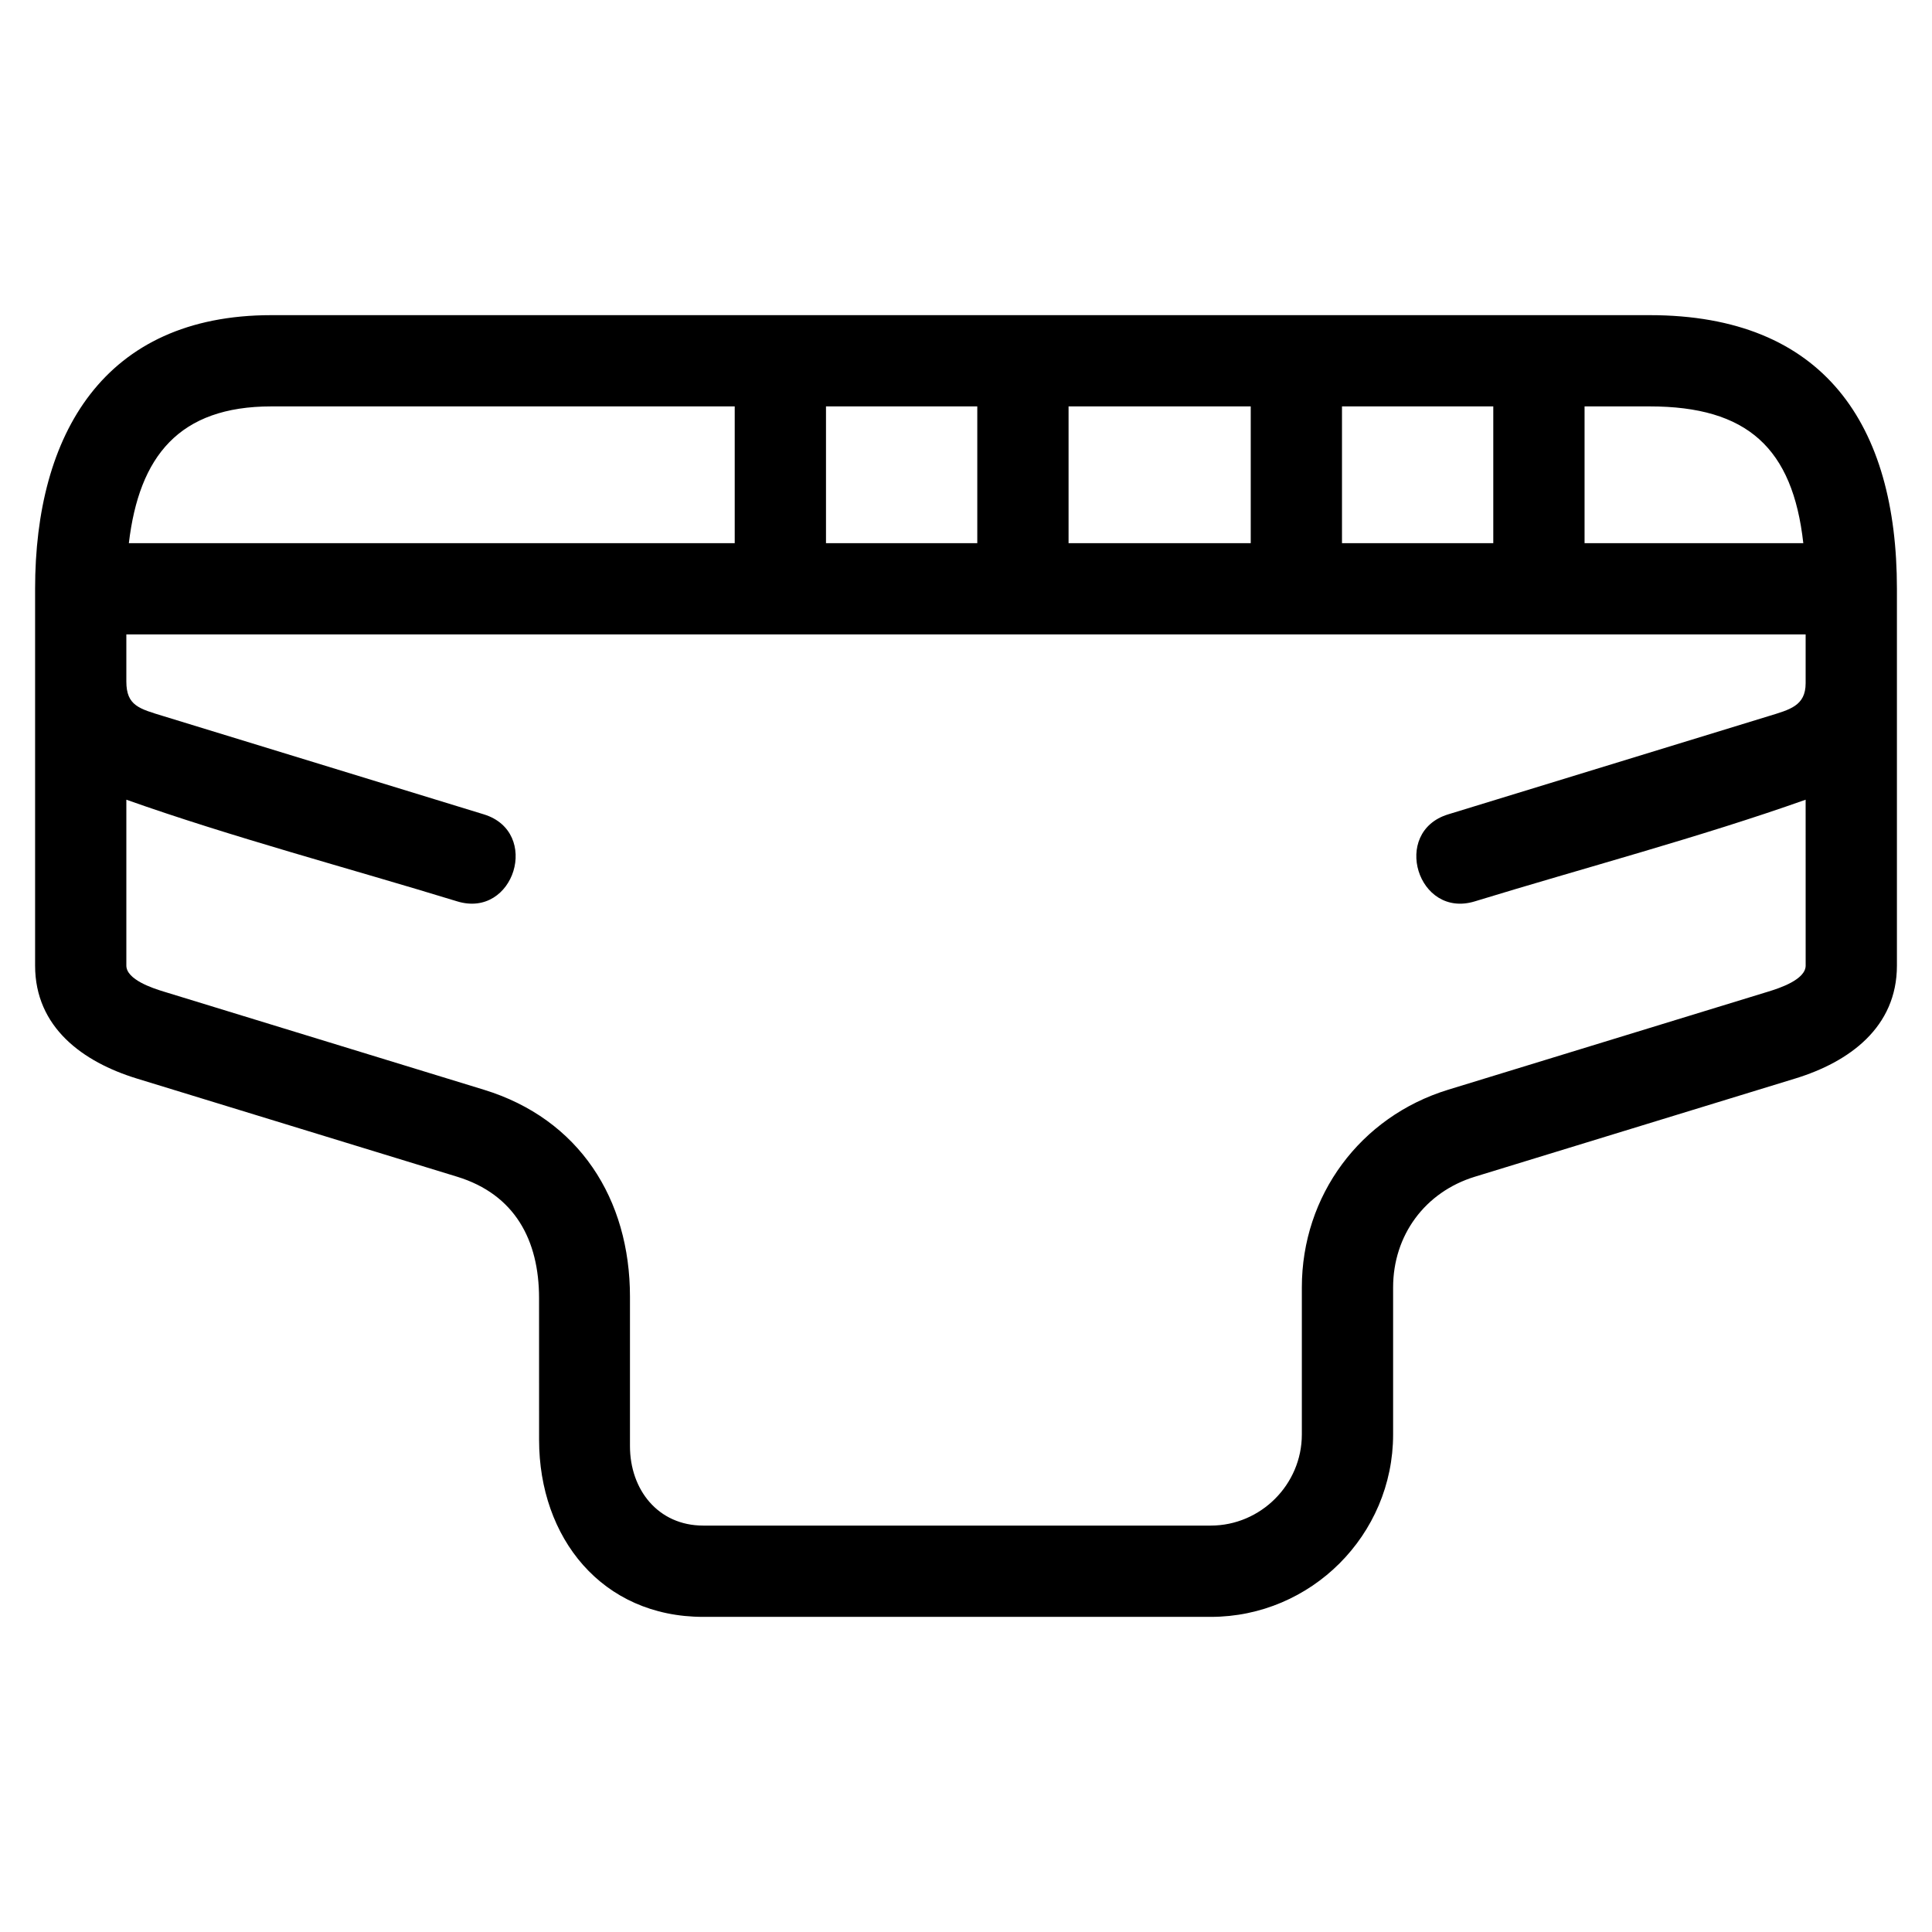
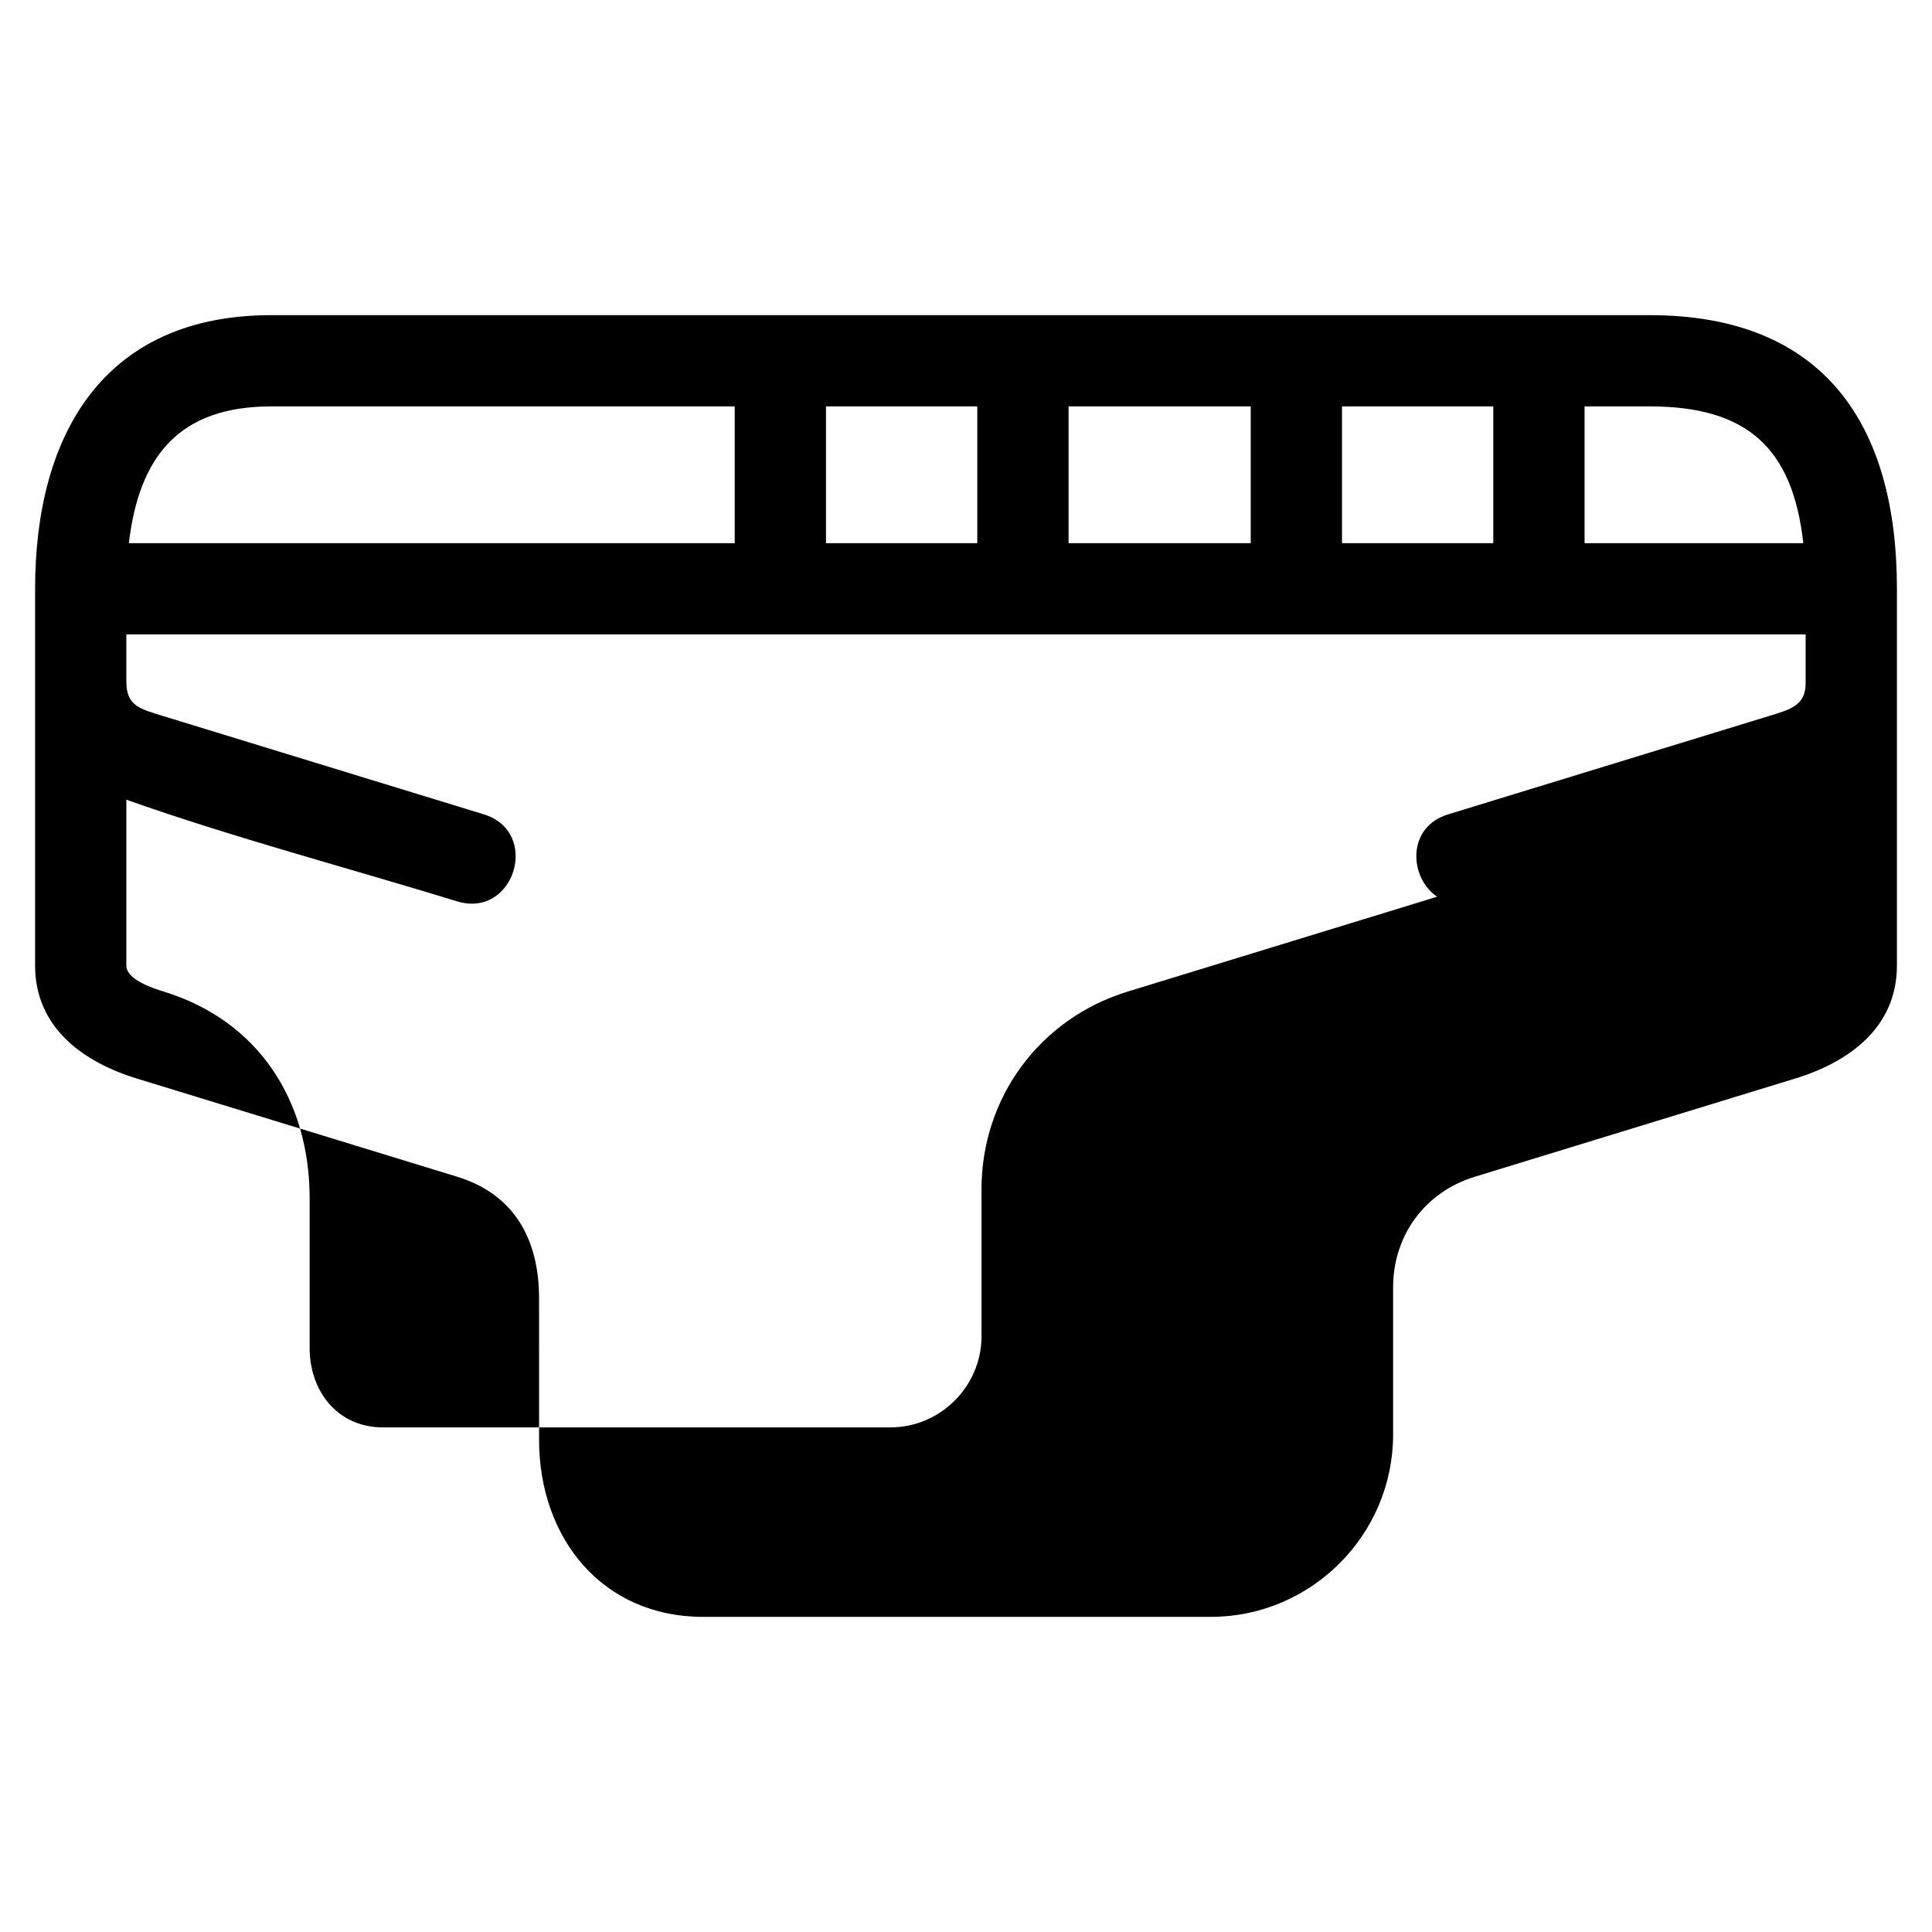
<svg xmlns="http://www.w3.org/2000/svg" fill="#000000" width="800px" height="800px" version="1.1" viewBox="144 144 512 512">
-   <path d="m619.75 429.82-84.898 26.023c-13.215 4.051-21.664 15.523-21.664 29.344v38.969c0 26.605-21.719 48.332-48.324 48.332h-134.49c-26.867 0-43.512-20.957-43.512-46.902l-0.008-37.566c0-15.34-6.398-27.48-21.707-32.176l-84.898-26.023c-14.289-4.387-26.949-13.551-26.949-29.93v-99.852c0-40.914 18.195-72.52 62.617-72.52h365.25c46.32 0 65.535 29.133 65.535 72.52v99.852c0 16.383-12.656 25.551-26.949 29.93zm-192.57-178.12v36.246h48.277v-36.246zm-88.473 36.246v-36.246h-122.79c-24.445 0-35.043 13.191-37.77 36.246zm24.188-36.246v36.246h40.094v-36.246zm201.03 0v36.246h57.969c-2.809-25.172-14.805-36.246-40.73-36.246zm-64.285 0v36.246h40.094v-36.246zm122.87 104.23c-27.844 9.883-59.141 18.195-87.664 26.938-15.156 4.66-22.242-18.395-7.082-23.051l84.891-26.023c5.625-1.727 9.855-2.719 9.855-8.73v-12.938h-445.03v12.477c0 6.434 3.445 7.223 9.855 9.188l84.891 26.023c15.16 4.66 8.074 27.711-7.082 23.051-28.52-8.742-59.82-17.055-87.664-26.938v43.957c0 3.738 7.051 6.023 9.855 6.879l84.891 26.023c25.266 7.746 38.719 28.973 38.719 54.852v39.602c0 11.539 7.445 21.055 19.422 21.055h134.49c13.25 0 24.141-10.891 24.141-24.141v-38.969c0-24.352 15.496-45.262 38.77-52.395l84.891-26.023c2.801-0.855 9.855-3.141 9.855-6.879z" />
+   <path d="m619.75 429.82-84.898 26.023c-13.215 4.051-21.664 15.523-21.664 29.344v38.969c0 26.605-21.719 48.332-48.324 48.332h-134.49c-26.867 0-43.512-20.957-43.512-46.902l-0.008-37.566c0-15.34-6.398-27.48-21.707-32.176l-84.898-26.023c-14.289-4.387-26.949-13.551-26.949-29.93v-99.852c0-40.914 18.195-72.52 62.617-72.52h365.25c46.32 0 65.535 29.133 65.535 72.52v99.852c0 16.383-12.656 25.551-26.949 29.93zm-192.57-178.12v36.246h48.277v-36.246zm-88.473 36.246v-36.246h-122.79c-24.445 0-35.043 13.191-37.77 36.246zm24.188-36.246v36.246h40.094v-36.246zm201.03 0v36.246h57.969c-2.809-25.172-14.805-36.246-40.73-36.246zm-64.285 0v36.246h40.094v-36.246zm122.87 104.23c-27.844 9.883-59.141 18.195-87.664 26.938-15.156 4.66-22.242-18.395-7.082-23.051l84.891-26.023c5.625-1.727 9.855-2.719 9.855-8.73v-12.938h-445.03v12.477c0 6.434 3.445 7.223 9.855 9.188l84.891 26.023c15.16 4.66 8.074 27.711-7.082 23.051-28.52-8.742-59.82-17.055-87.664-26.938v43.957c0 3.738 7.051 6.023 9.855 6.879c25.266 7.746 38.719 28.973 38.719 54.852v39.602c0 11.539 7.445 21.055 19.422 21.055h134.49c13.25 0 24.141-10.891 24.141-24.141v-38.969c0-24.352 15.496-45.262 38.77-52.395l84.891-26.023c2.801-0.855 9.855-3.141 9.855-6.879z" />
</svg>